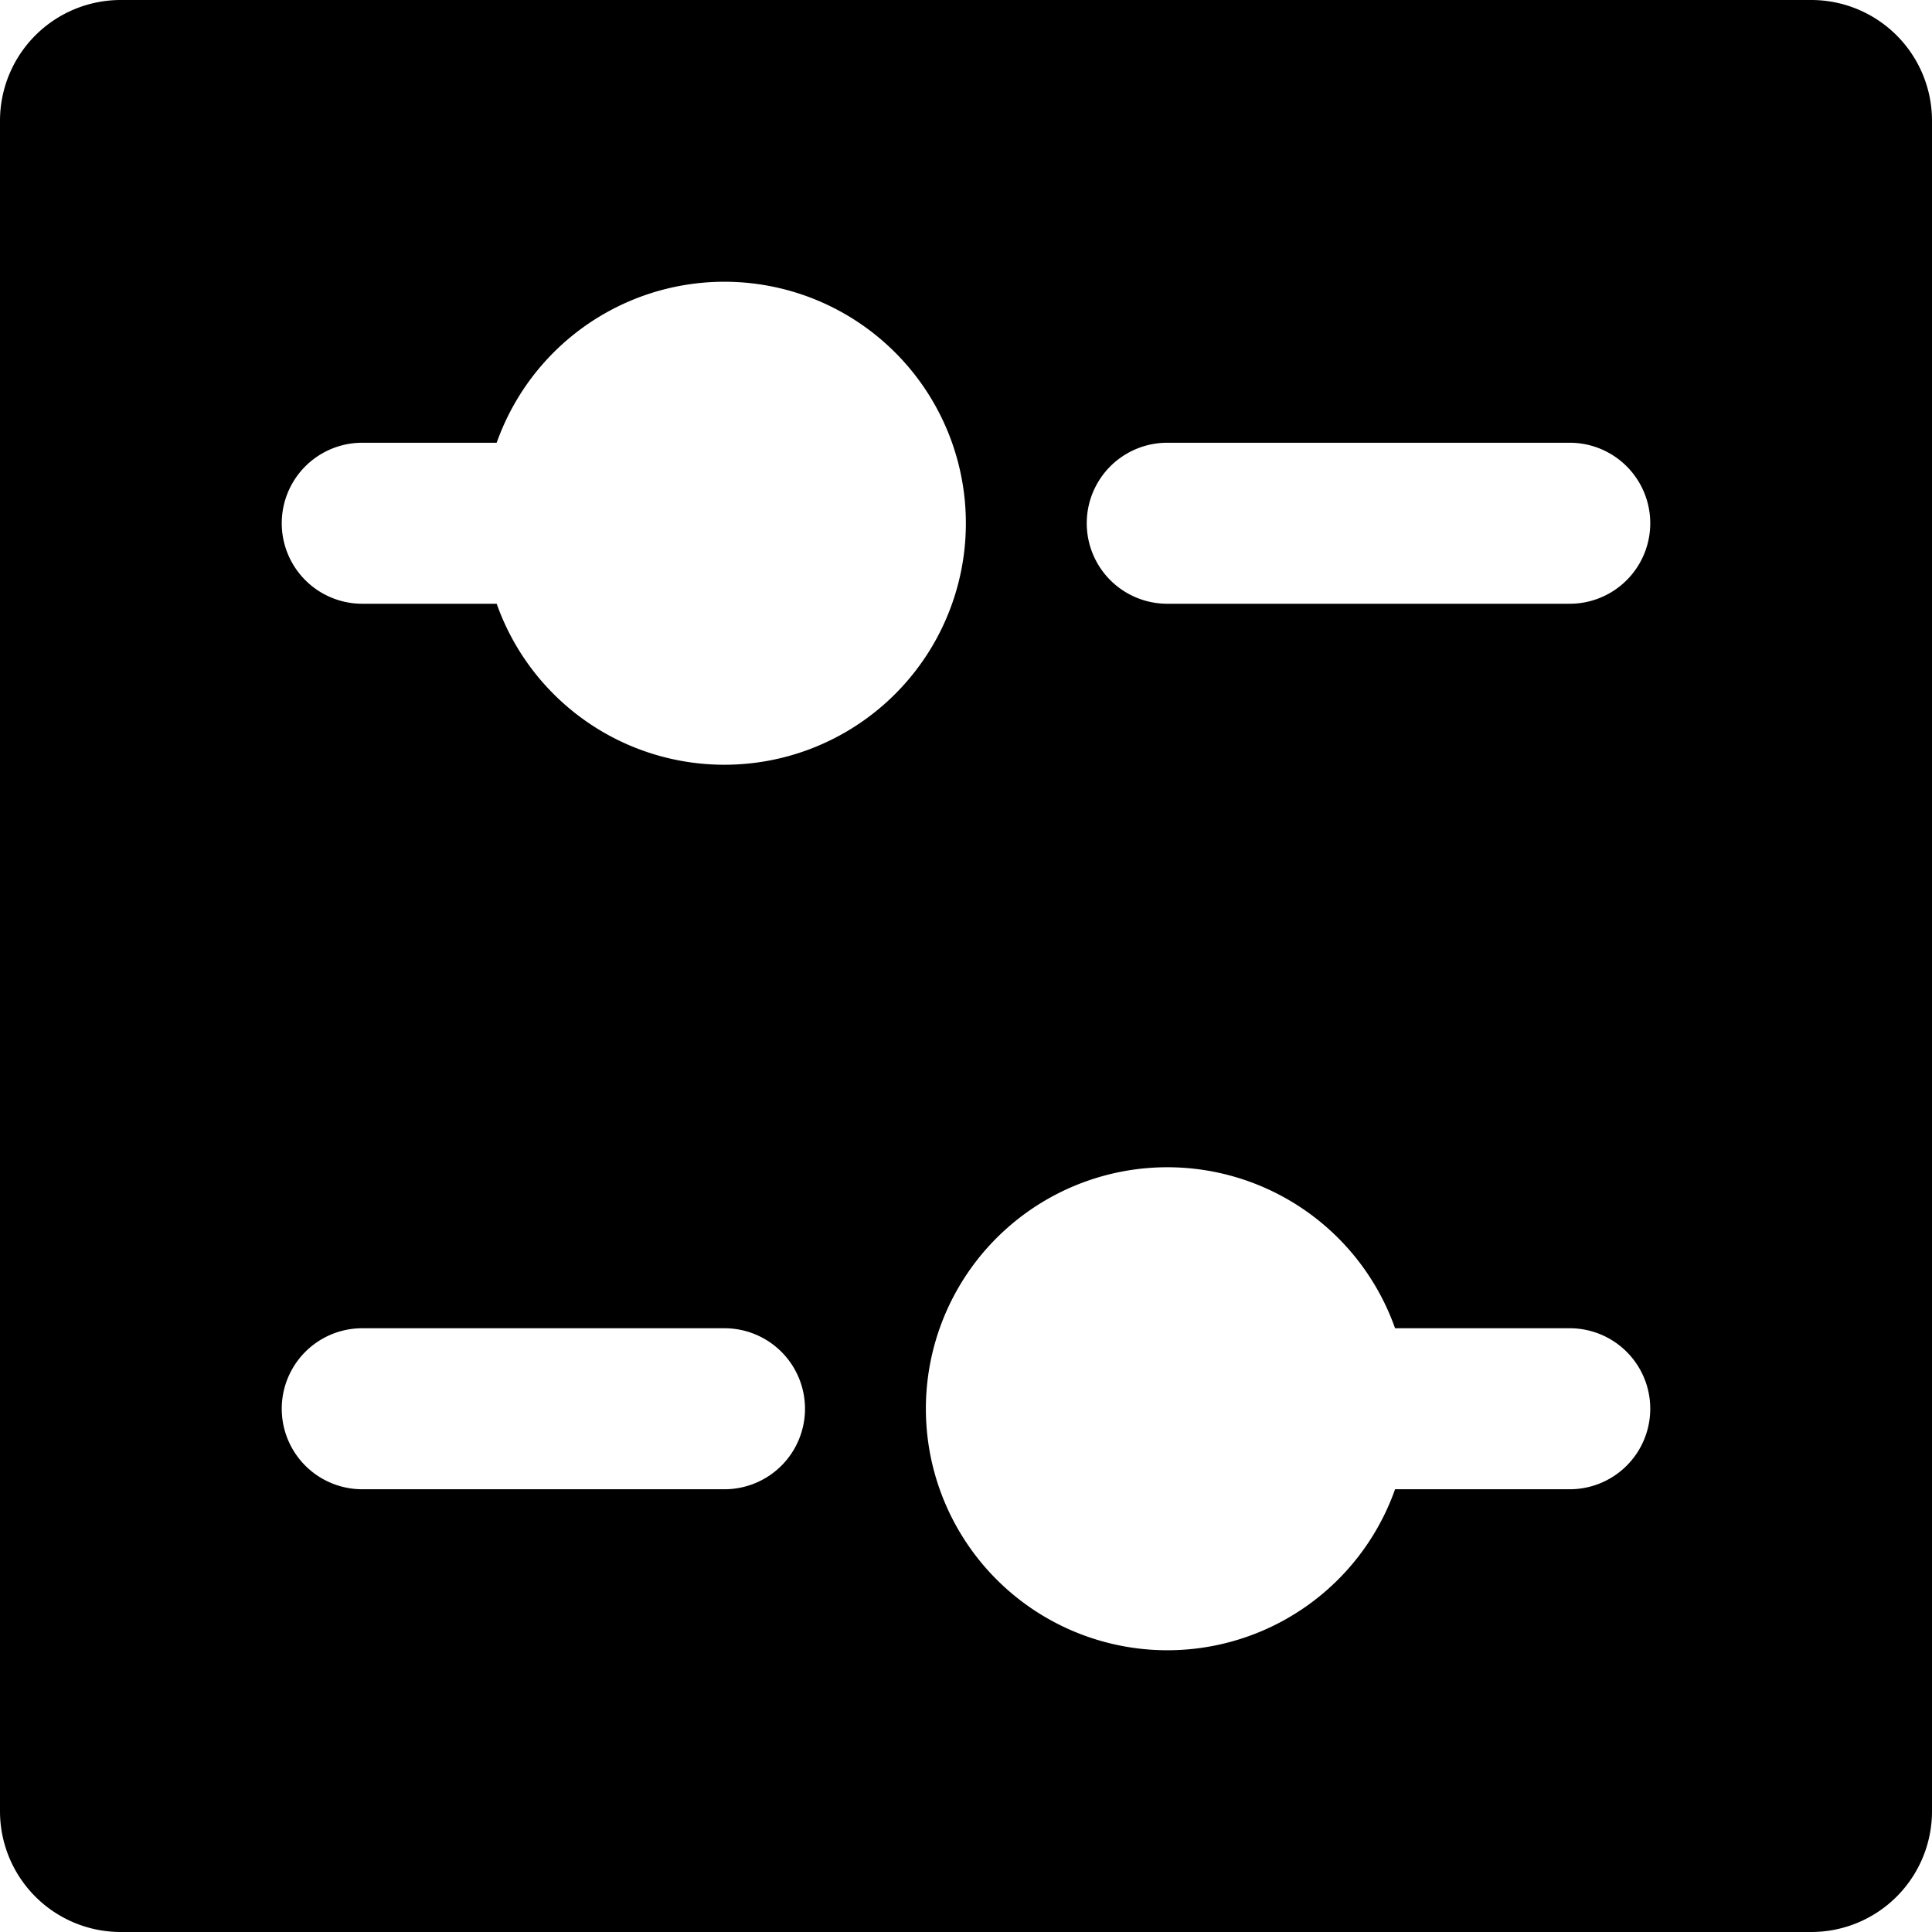
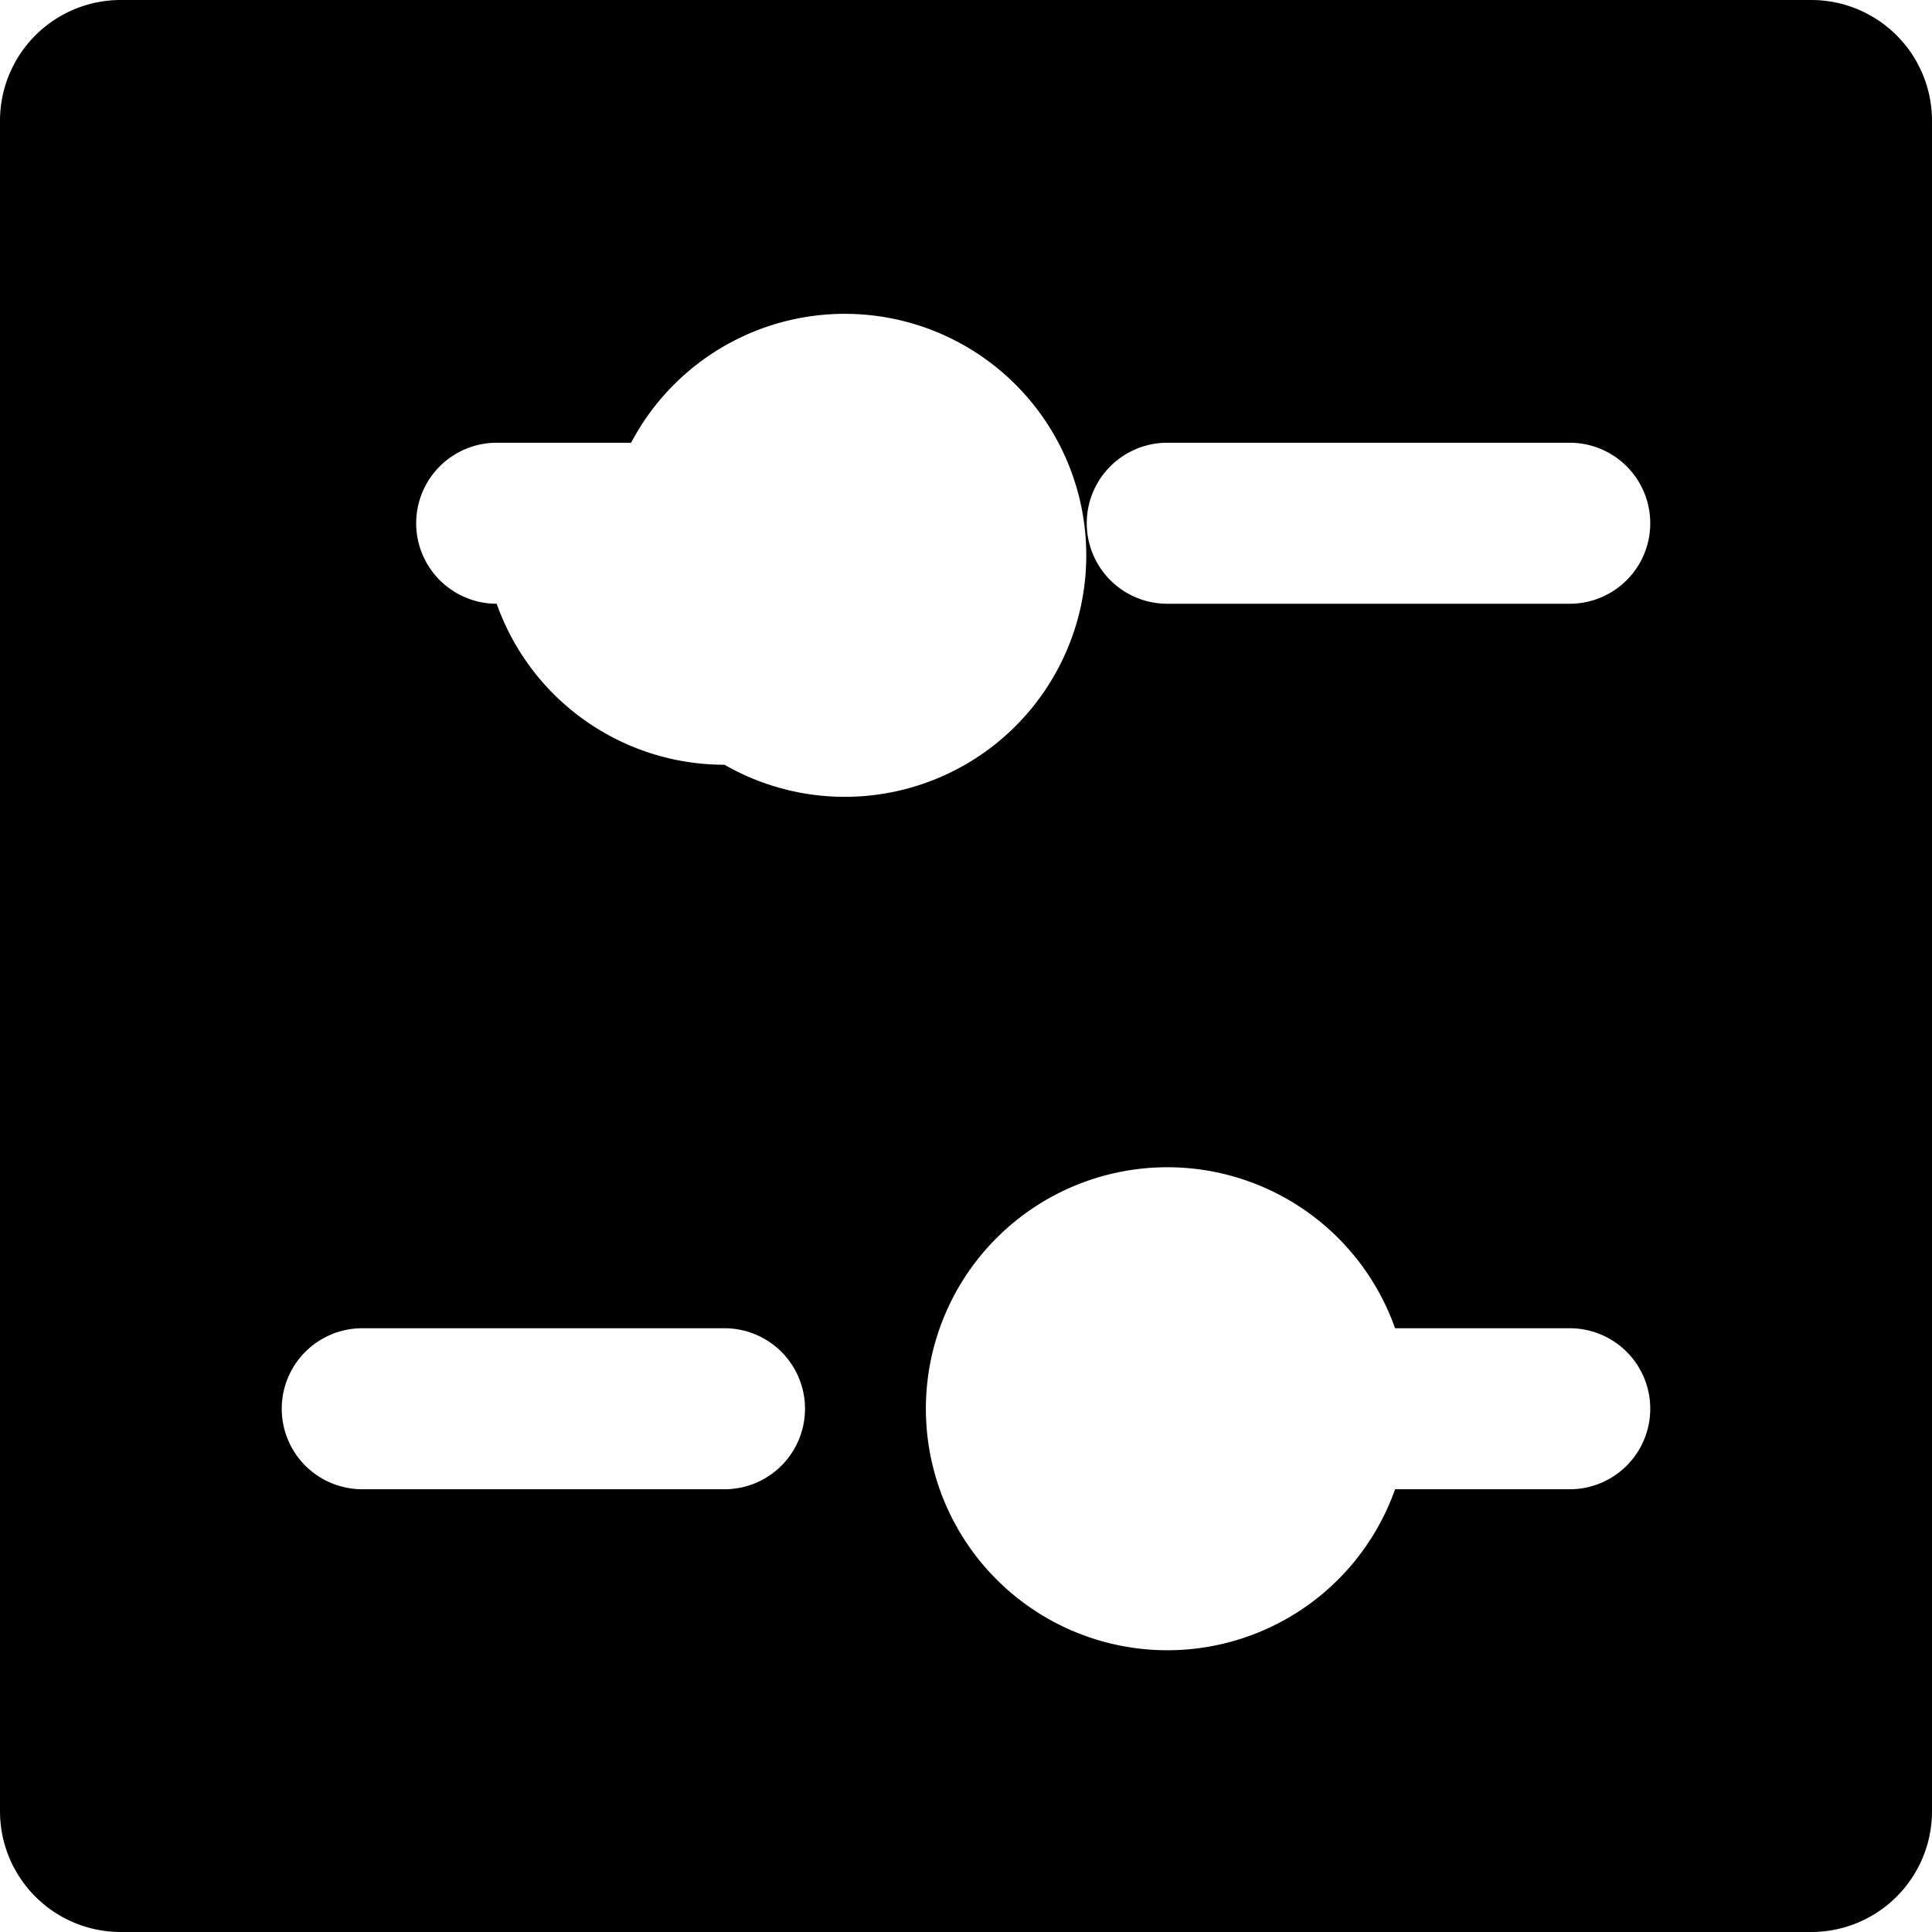
<svg xmlns="http://www.w3.org/2000/svg" viewBox="0 0 24 24">
-   <path d="M22.5 0h-21A1.5 1.5 0 0 0 0 1.5v21A1.5 1.5 0 0 0 1.5 24h21a1.5 1.5 0 0 0 1.5 -1.5v-21A1.5 1.5 0 0 0 22.5 0ZM9 9.5a3 3 0 0 1 -2.83 -2H4.5a1 1 0 0 1 0 -2h1.67A3 3 0 1 1 9 9.5Zm1 8a1 1 0 0 1 -1 1H4.5a1 1 0 0 1 0 -2H9a1 1 0 0 1 1 1Zm4.5 -3a3 3 0 0 1 2.83 2h2.17a1 1 0 0 1 0 2h-2.17a3 3 0 1 1 -2.83 -4Zm5 -7h-5a1 1 0 0 1 0 -2h5a1 1 0 0 1 0 2Z" fill="#000000" stroke-width="1" />
+   <path d="M22.5 0h-21A1.5 1.5 0 0 0 0 1.5v21A1.5 1.5 0 0 0 1.5 24h21a1.5 1.5 0 0 0 1.5 -1.5v-21A1.5 1.5 0 0 0 22.5 0ZM9 9.5a3 3 0 0 1 -2.83 -2a1 1 0 0 1 0 -2h1.67A3 3 0 1 1 9 9.5Zm1 8a1 1 0 0 1 -1 1H4.5a1 1 0 0 1 0 -2H9a1 1 0 0 1 1 1Zm4.5 -3a3 3 0 0 1 2.83 2h2.17a1 1 0 0 1 0 2h-2.17a3 3 0 1 1 -2.83 -4Zm5 -7h-5a1 1 0 0 1 0 -2h5a1 1 0 0 1 0 2Z" fill="#000000" stroke-width="1" />
</svg>